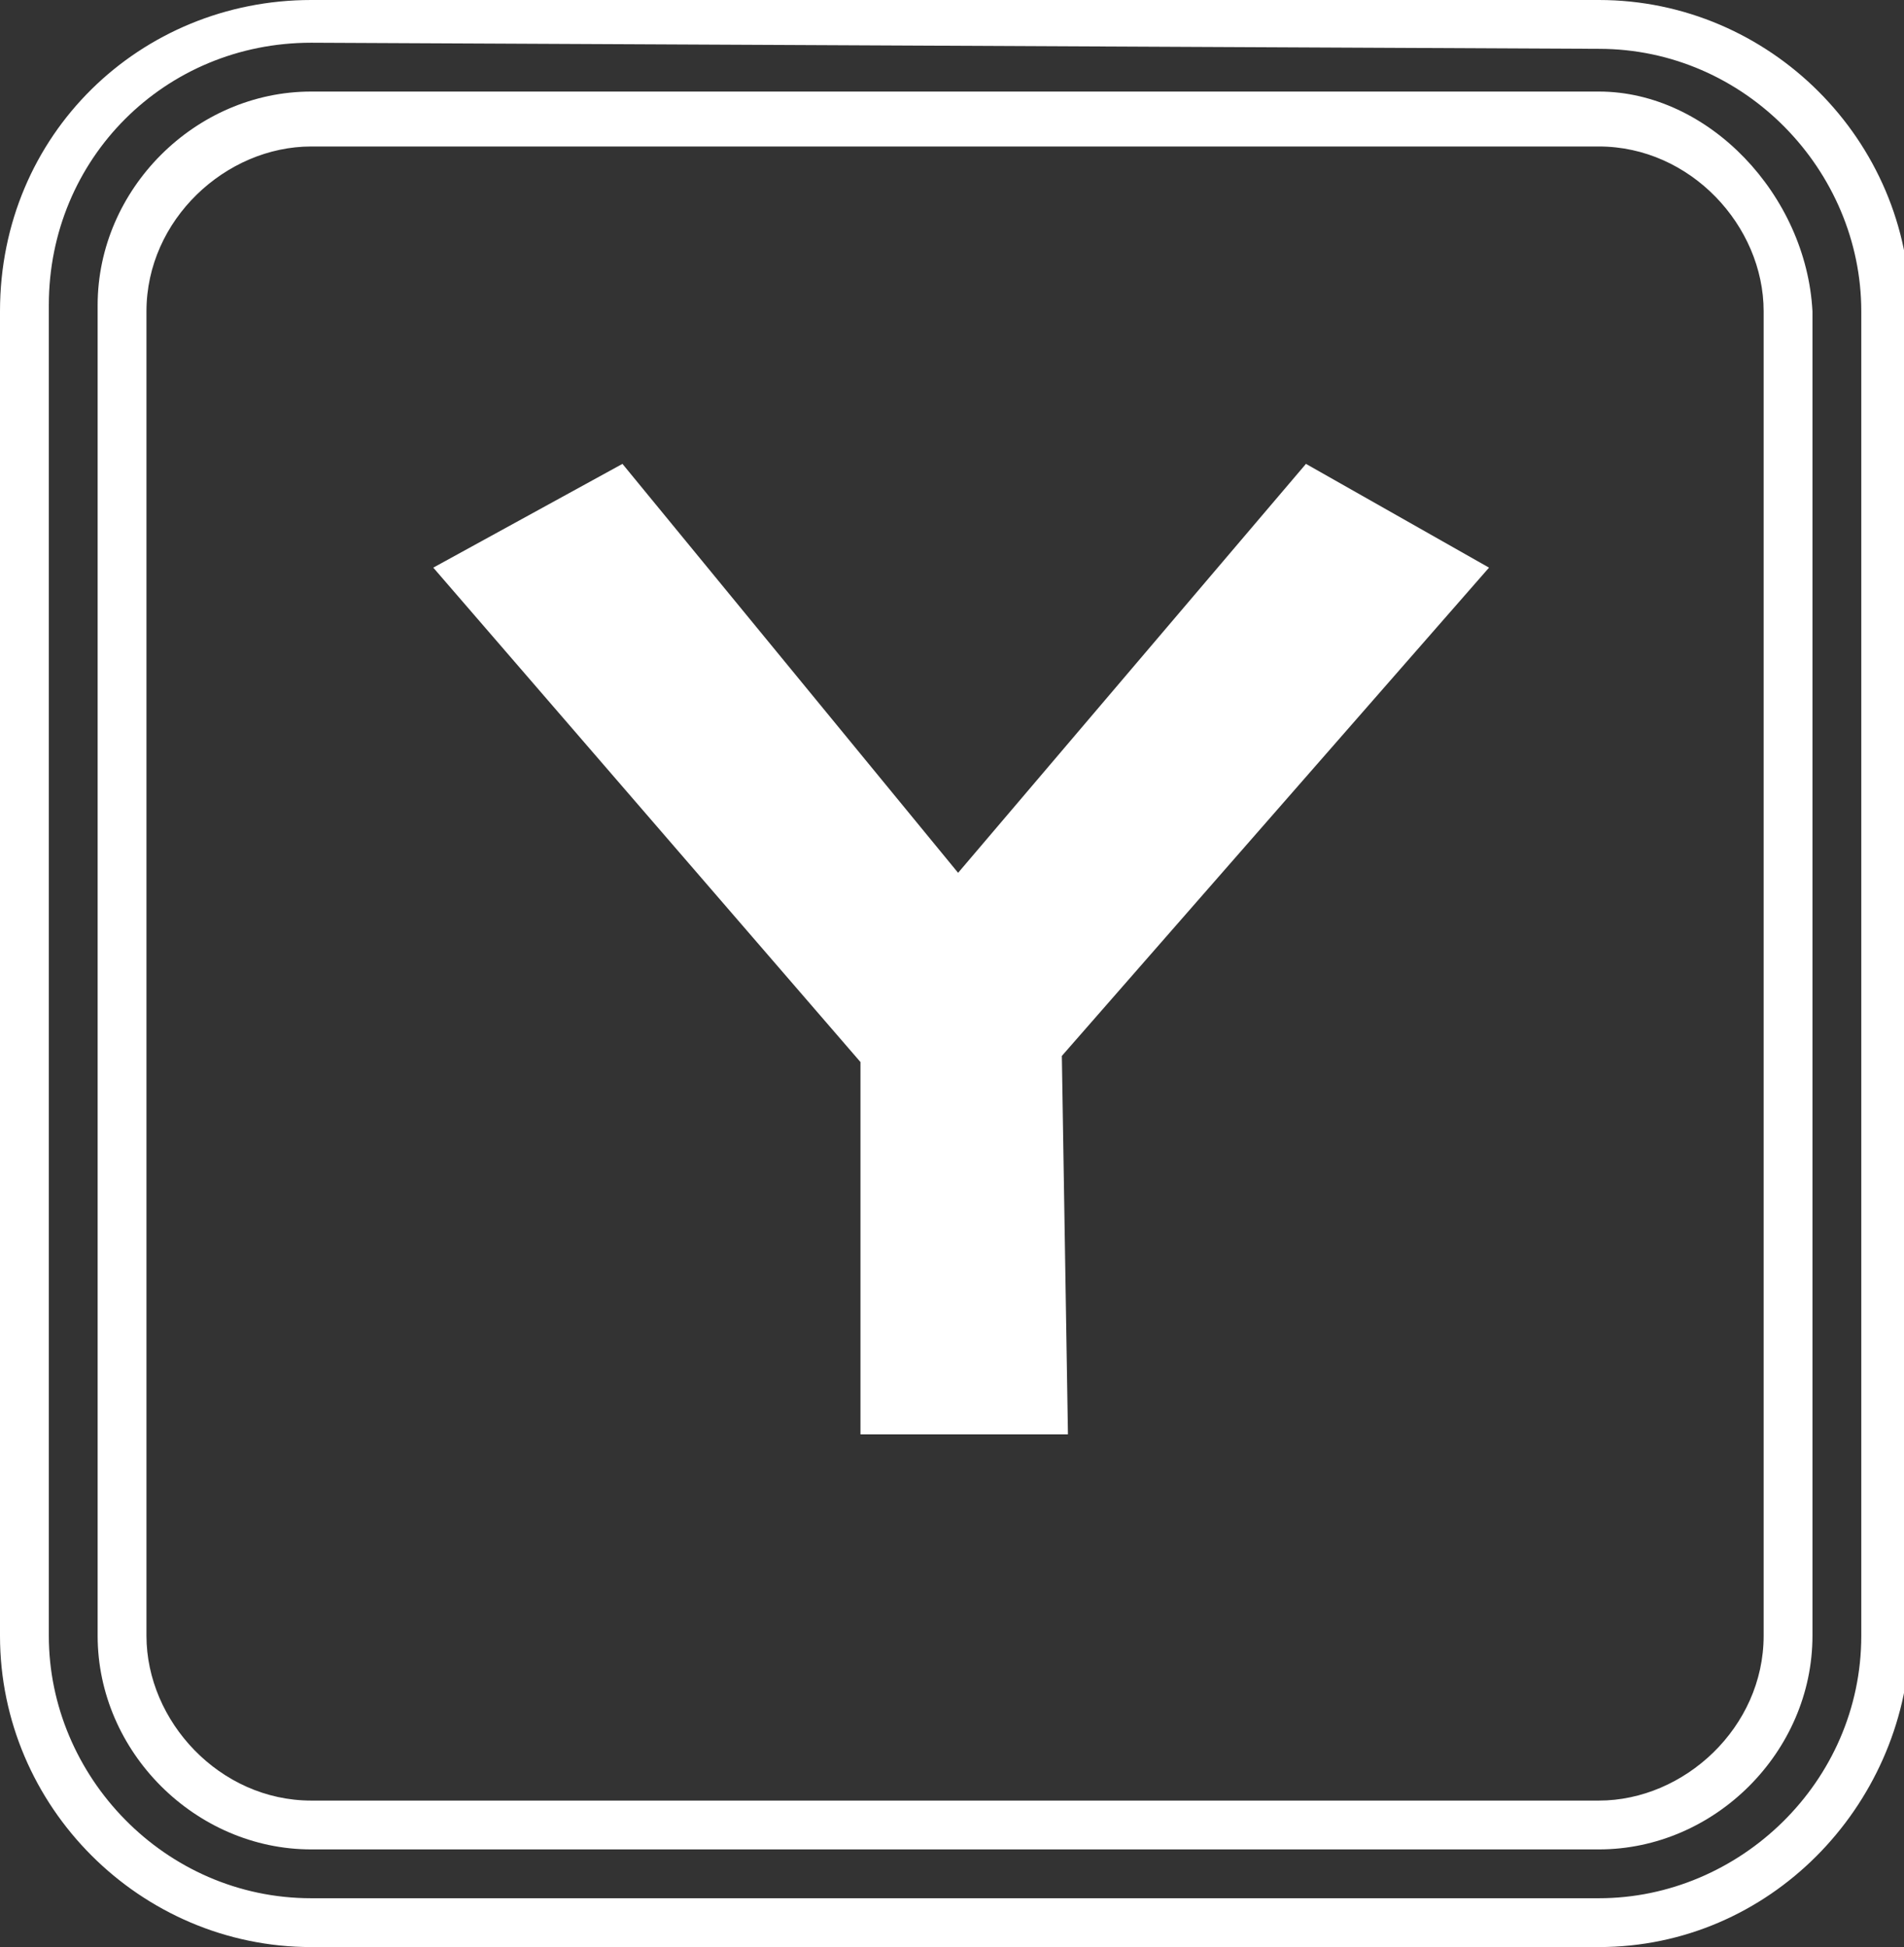
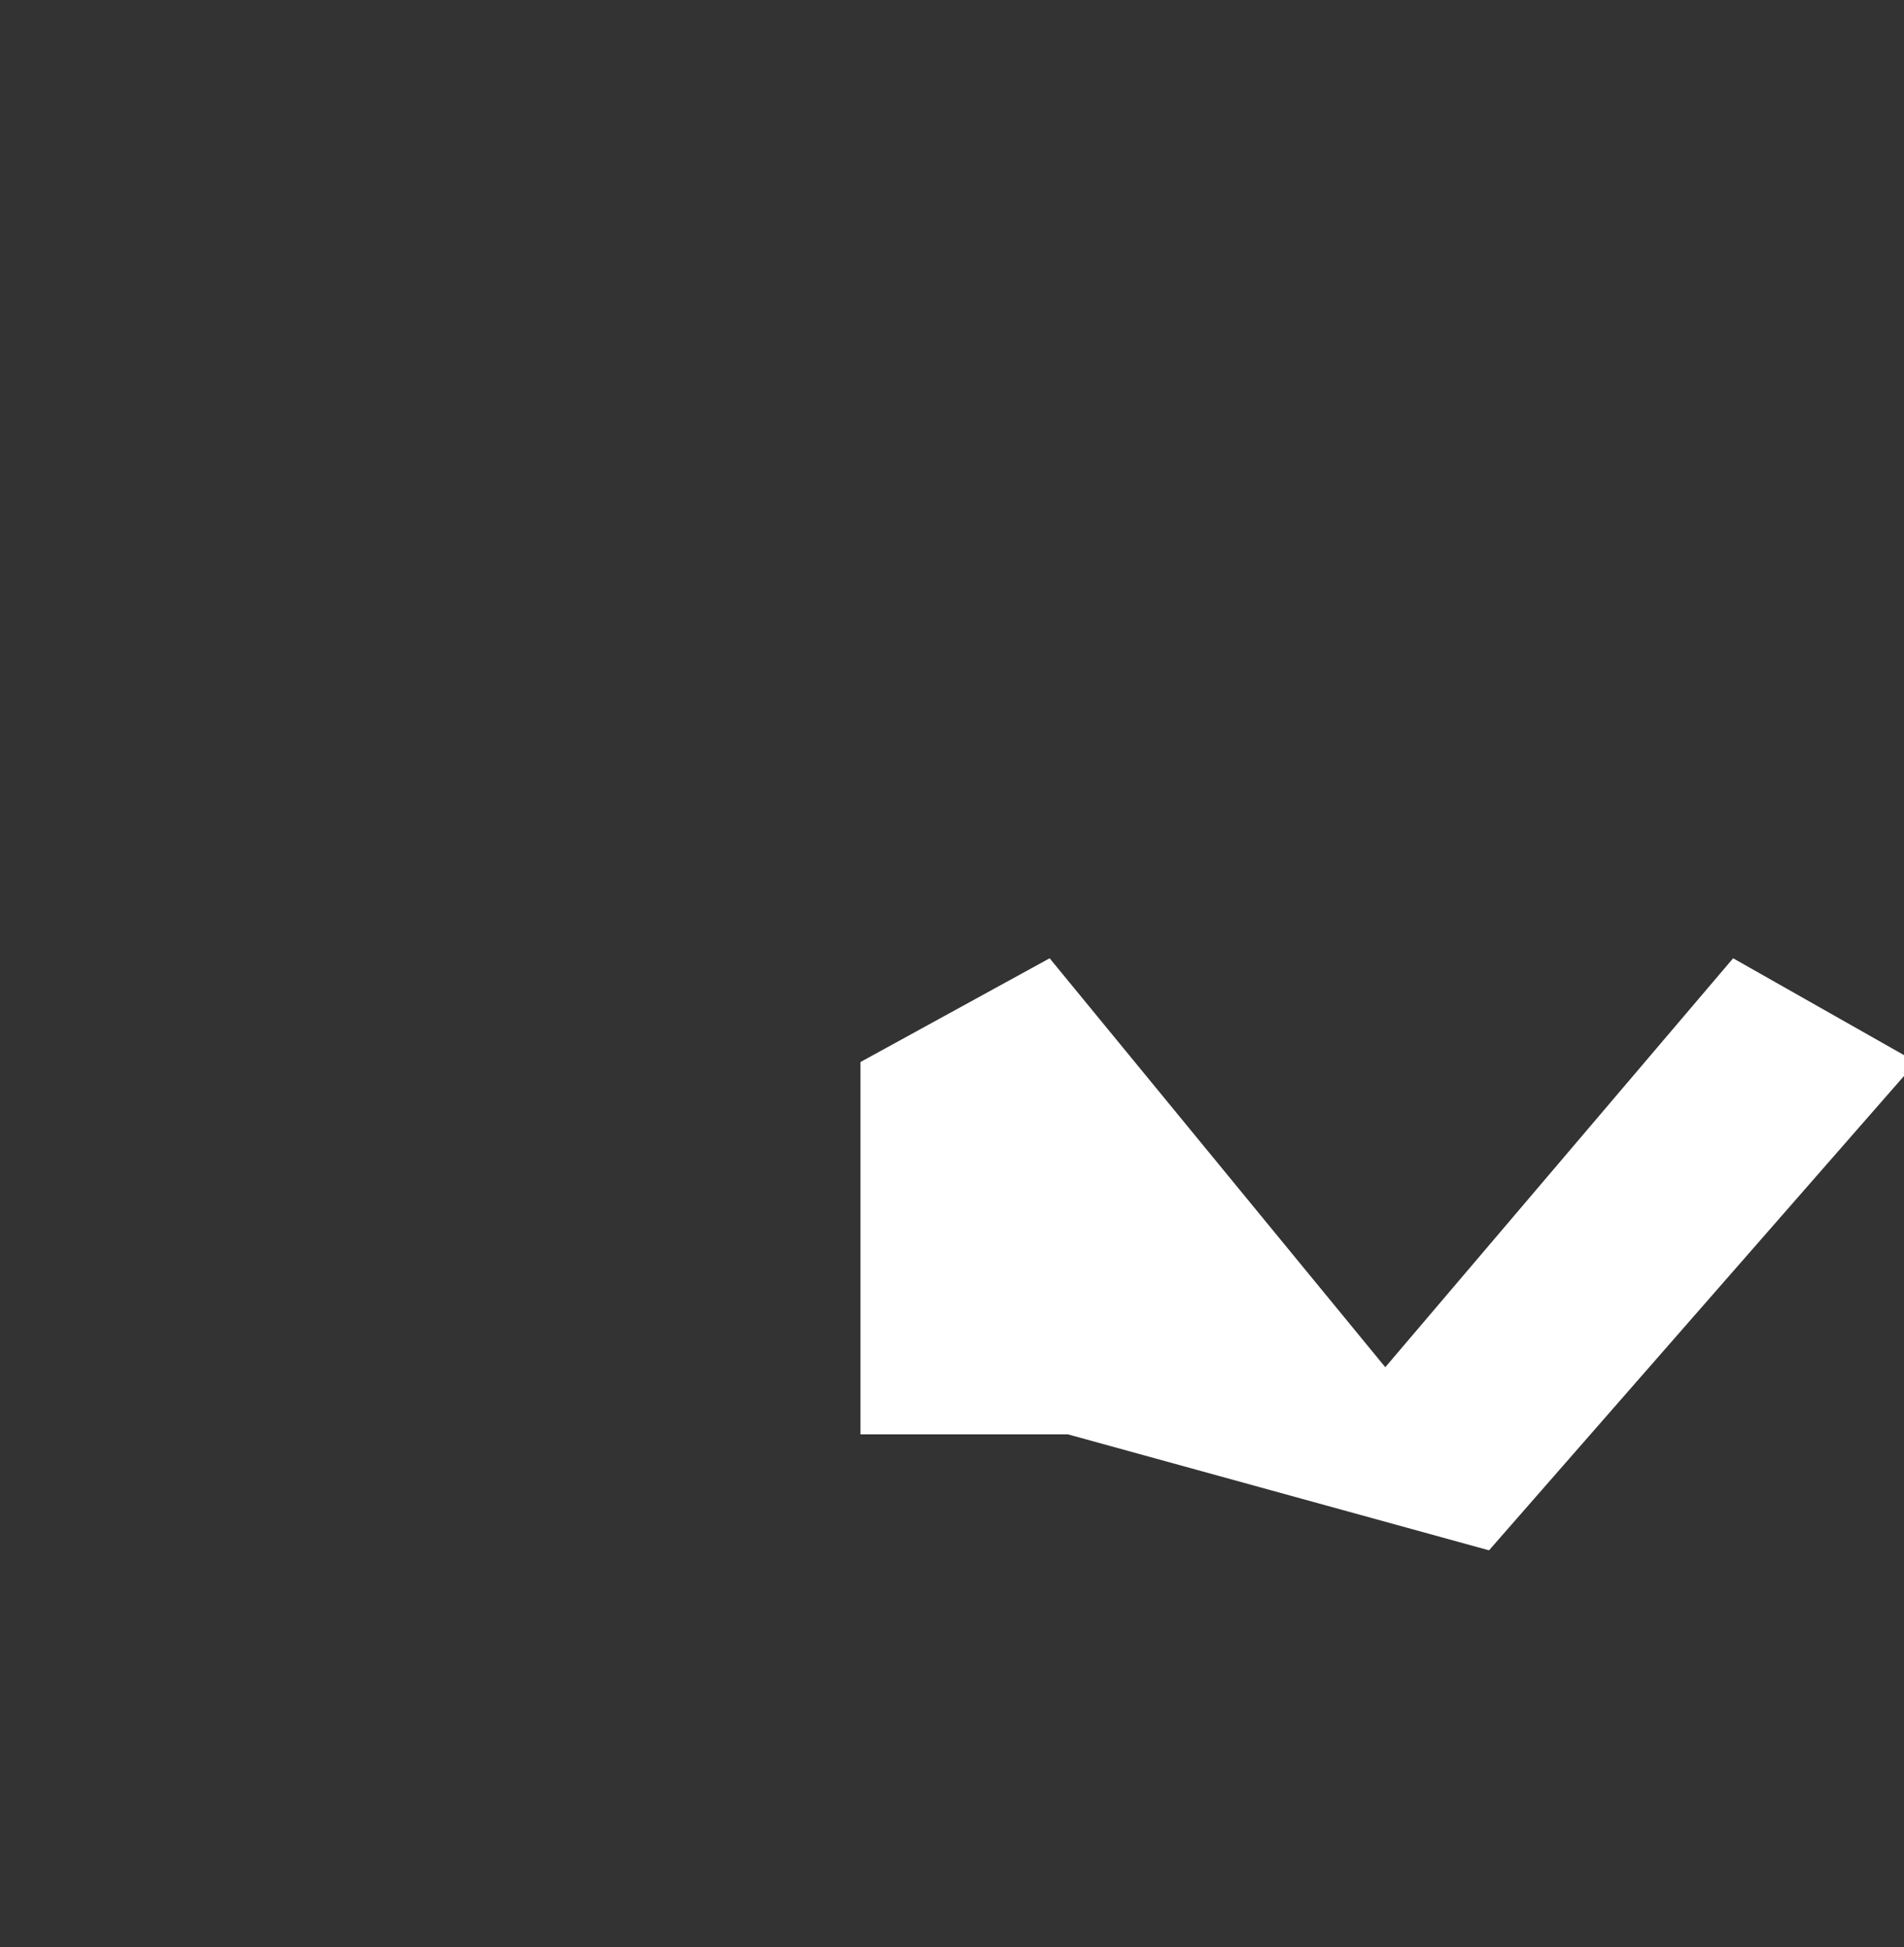
<svg xmlns="http://www.w3.org/2000/svg" version="1.1" id="Layer_1" x="0px" y="0px" viewBox="0 0 31.2 31.9" style="enable-background:new 0 0 31.2 31.9;" xml:space="preserve">
  <rect x="0" y="0" width="31.2" height="31.9" fill="#333333" stroke="none" />
  <style type="text/css">
	.st0{fill:#FFFFFF;}
</style>
  <g>
-     <path class="st0" d="M17.5,23.5h-3.4v-6.1l-7-8.1l3.1-1.7l5.5,6.7l5.7-6.7l3,1.7l-7,8L17.5,23.5L17.5,23.5z" />
+     <path class="st0" d="M17.5,23.5h-3.4v-6.1l3.1-1.7l5.5,6.7l5.7-6.7l3,1.7l-7,8L17.5,23.5L17.5,23.5z" />
  </g>
  <g>
-     <path class="st0" d="M26.2,1.5H5.1C3.2,1.5,1.6,3.1,1.6,5v21.8c0,1.9,1.6,3.5,3.5,3.5h21.1c1.9,0,3.5-1.6,3.5-3.5V5.1   C29.6,3.2,28,1.5,26.2,1.5z M28.9,26.8c0,1.5-1.3,2.7-2.7,2.7H5.1c-1.5,0-2.7-1.3-2.7-2.7V5.1c0-1.5,1.3-2.7,2.7-2.7h21.1   c1.5,0,2.7,1.3,2.7,2.7L28.9,26.8L28.9,26.8z" />
-   </g>
-   <path class="st0" d="M26.2,31.9H5.1c-2.8,0-5.1-2.3-5.1-5.1V5.1C0,2.2,2.3,0,5.1,0h21.1c2.8,0,5.1,2.3,5.1,5.1v21.8  C31.2,29.6,29,31.9,26.2,31.9z M5.1,0.7C2.7,0.7,0.8,2.6,0.8,5v21.8c0,2.3,1.9,4.3,4.3,4.3h21.1c2.3,0,4.3-1.9,4.3-4.3V5.1  c0-2.3-1.9-4.3-4.3-4.3L5.1,0.7L5.1,0.7z" />
+     </g>
</svg>